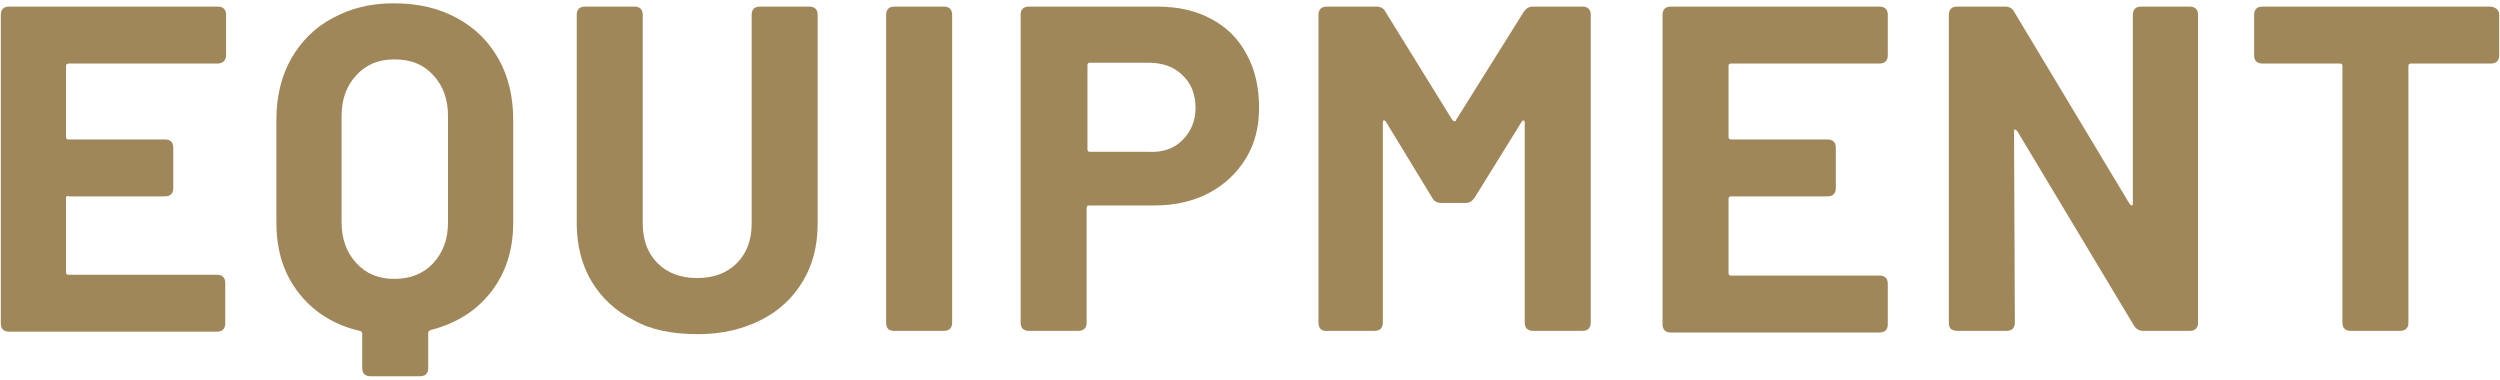
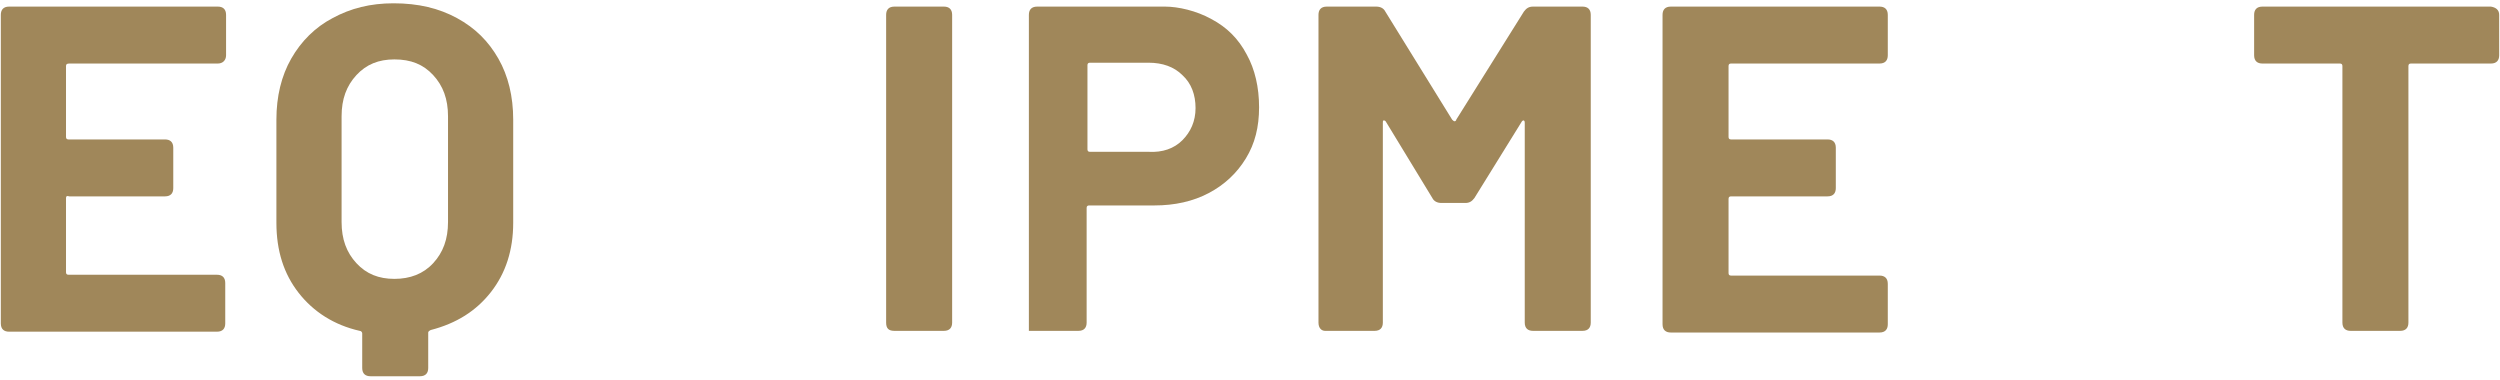
<svg xmlns="http://www.w3.org/2000/svg" version="1.1" id="レイヤー_1" x="0px" y="0px" viewBox="0 0 303 46" style="enable-background:new 0 0 303 46;" xml:space="preserve">
  <style type="text/css">
	.st0{fill:#A0875A;}
</style>
  <g>
    <g>
      <path class="st0" d="M26.4,7.7h-18C8.1,7.7,8,7.8,8,8v8.6c0,0.2,0.1,0.3,0.3,0.3h11.7c0.6,0,1,0.3,1,1v4.9c0,0.6-0.3,1-1,1H8.4    C8.1,23.7,8,23.8,8,24v9c0,0.2,0.1,0.3,0.3,0.3h18c0.6,0,1,0.3,1,1v4.9c0,0.6-0.3,1-1,1H1.1c-0.6,0-1-0.3-1-1V1.8c0-0.6,0.3-1,1-1    h25.3c0.6,0,1,0.3,1,1v4.9C27.4,7.3,27,7.7,26.4,7.7z" />
      <path class="st0" d="M55.4,2.2c2.2,1.2,3.8,2.8,5,4.9c1.2,2.1,1.8,4.6,1.8,7.4V27c0,3.3-0.9,6.1-2.7,8.4c-1.8,2.3-4.2,3.8-7.3,4.6    c-0.2,0.1-0.3,0.2-0.3,0.3v4.3c0,0.6-0.3,1-1,1h-6c-0.6,0-1-0.3-1-1v-4.2c0-0.1-0.1-0.3-0.3-0.3c-3.1-0.7-5.6-2.3-7.4-4.6    c-1.8-2.3-2.7-5.1-2.7-8.5V14.5c0-2.8,0.6-5.3,1.8-7.4c1.2-2.1,2.9-3.8,5-4.9c2.2-1.2,4.6-1.8,7.4-1.8C50.7,0.4,53.2,1,55.4,2.2z     M54.3,14.1c0-2.1-0.6-3.7-1.8-5c-1.2-1.3-2.7-1.9-4.7-1.9c-1.9,0-3.4,0.6-4.6,1.9c-1.2,1.3-1.8,2.9-1.8,5v12.8    c0,2.1,0.6,3.7,1.8,5c1.2,1.3,2.7,1.9,4.6,1.9c1.9,0,3.5-0.6,4.7-1.9c1.2-1.3,1.8-2.9,1.8-5V14.1z" />
-       <path class="st0" d="M76.8,38.8c-2.2-1.1-3.9-2.7-5.1-4.7c-1.2-2-1.8-4.4-1.8-7V1.8c0-0.6,0.3-1,1-1h6c0.6,0,1,0.3,1,1v25.3    c0,2,0.6,3.6,1.8,4.8c1.2,1.2,2.8,1.8,4.8,1.8c2,0,3.6-0.6,4.8-1.8c1.2-1.2,1.8-2.8,1.8-4.8V1.8c0-0.6,0.3-1,1-1h6    c0.6,0,1,0.3,1,1v25.3c0,2.7-0.6,5-1.8,7c-1.2,2-2.9,3.6-5.1,4.7c-2.2,1.1-4.7,1.7-7.6,1.7C81.5,40.5,78.9,40,76.8,38.8z" />
      <path class="st0" d="M107.4,39.1V1.8c0-0.6,0.3-1,1-1h6c0.6,0,1,0.3,1,1v37.3c0,0.6-0.3,1-1,1h-6    C107.7,40.1,107.4,39.8,107.4,39.1z" />
-       <path class="st0" d="M146.8,2.3c1.9,1,3.3,2.4,4.3,4.3c1,1.8,1.5,4,1.5,6.4c0,2.4-0.5,4.4-1.6,6.2c-1.1,1.8-2.6,3.2-4.5,4.2    c-1.9,1-4.1,1.5-6.6,1.5h-7.9c-0.2,0-0.3,0.1-0.3,0.3v13.9c0,0.6-0.3,1-1,1h-6c-0.6,0-1-0.3-1-1V1.8c0-0.6,0.3-1,1-1h15.5    C142.8,0.8,145,1.3,146.8,2.3z M143.3,17c1-1,1.6-2.3,1.6-3.9c0-1.6-0.5-3-1.6-4c-1-1-2.4-1.5-4.1-1.5h-7.1    c-0.2,0-0.3,0.1-0.3,0.3v10.2c0,0.2,0.1,0.3,0.3,0.3h7.1C140.9,18.5,142.3,18,143.3,17z" />
+       <path class="st0" d="M146.8,2.3c1.9,1,3.3,2.4,4.3,4.3c1,1.8,1.5,4,1.5,6.4c0,2.4-0.5,4.4-1.6,6.2c-1.1,1.8-2.6,3.2-4.5,4.2    c-1.9,1-4.1,1.5-6.6,1.5h-7.9c-0.2,0-0.3,0.1-0.3,0.3v13.9c0,0.6-0.3,1-1,1h-6V1.8c0-0.6,0.3-1,1-1h15.5    C142.8,0.8,145,1.3,146.8,2.3z M143.3,17c1-1,1.6-2.3,1.6-3.9c0-1.6-0.5-3-1.6-4c-1-1-2.4-1.5-4.1-1.5h-7.1    c-0.2,0-0.3,0.1-0.3,0.3v10.2c0,0.2,0.1,0.3,0.3,0.3h7.1C140.9,18.5,142.3,18,143.3,17z" />
      <path class="st0" d="M159.8,39.1V1.8c0-0.6,0.3-1,1-1h6c0.5,0,0.9,0.2,1.1,0.6l8.1,13.1c0.1,0.1,0.2,0.2,0.3,0.2    c0.1,0,0.2-0.1,0.2-0.2l8.2-13.1c0.3-0.4,0.6-0.6,1.1-0.6h6c0.6,0,1,0.3,1,1v37.3c0,0.6-0.3,1-1,1h-6c-0.6,0-1-0.3-1-1V14.9    c0-0.1,0-0.2-0.1-0.3c-0.1,0-0.2,0-0.3,0.2l-5.7,9.2c-0.3,0.4-0.6,0.6-1.1,0.6h-2.9c-0.5,0-0.9-0.2-1.1-0.6l-5.6-9.2    c-0.1-0.2-0.2-0.2-0.3-0.2c-0.1,0-0.1,0.1-0.1,0.3v24.2c0,0.6-0.3,1-1,1h-6C160.2,40.1,159.8,39.8,159.8,39.1z" />
      <path class="st0" d="M227.8,7.7h-18c-0.2,0-0.3,0.1-0.3,0.3v8.6c0,0.2,0.1,0.3,0.3,0.3h11.7c0.6,0,1,0.3,1,1v4.9c0,0.6-0.3,1-1,1    h-11.7c-0.2,0-0.3,0.1-0.3,0.3v9c0,0.2,0.1,0.3,0.3,0.3h18c0.6,0,1,0.3,1,1v4.9c0,0.6-0.3,1-1,1h-25.3c-0.6,0-1-0.3-1-1V1.8    c0-0.6,0.3-1,1-1h25.3c0.6,0,1,0.3,1,1v4.9C228.8,7.3,228.5,7.7,227.8,7.7z" />
-       <path class="st0" d="M236.2,39.1V1.8c0-0.6,0.3-1,1-1h5.8c0.5,0,0.9,0.2,1.1,0.6l14,23.3c0.1,0.1,0.2,0.2,0.3,0.2    c0.1,0,0.1-0.1,0.1-0.3V1.8c0-0.6,0.3-1,1-1h5.9c0.6,0,1,0.3,1,1v37.3c0,0.6-0.3,1-1,1h-5.7c-0.4,0-0.8-0.2-1.1-0.7l-14.1-23.5    c-0.1-0.1-0.2-0.2-0.3-0.2c-0.1,0-0.1,0.1-0.1,0.3l0.1,23.1c0,0.6-0.3,1-1,1h-5.9C236.5,40.1,236.2,39.8,236.2,39.1z" />
      <path class="st0" d="M302.9,1.8v4.9c0,0.6-0.3,1-1,1h-9.7c-0.2,0-0.3,0.1-0.3,0.3v31.1c0,0.6-0.3,1-1,1h-6c-0.6,0-1-0.3-1-1V8    c0-0.2-0.1-0.3-0.3-0.3h-9.4c-0.6,0-1-0.3-1-1V1.8c0-0.6,0.3-1,1-1h27.7C302.5,0.9,302.9,1.2,302.9,1.8z" />
    </g>
  </g>
</svg>